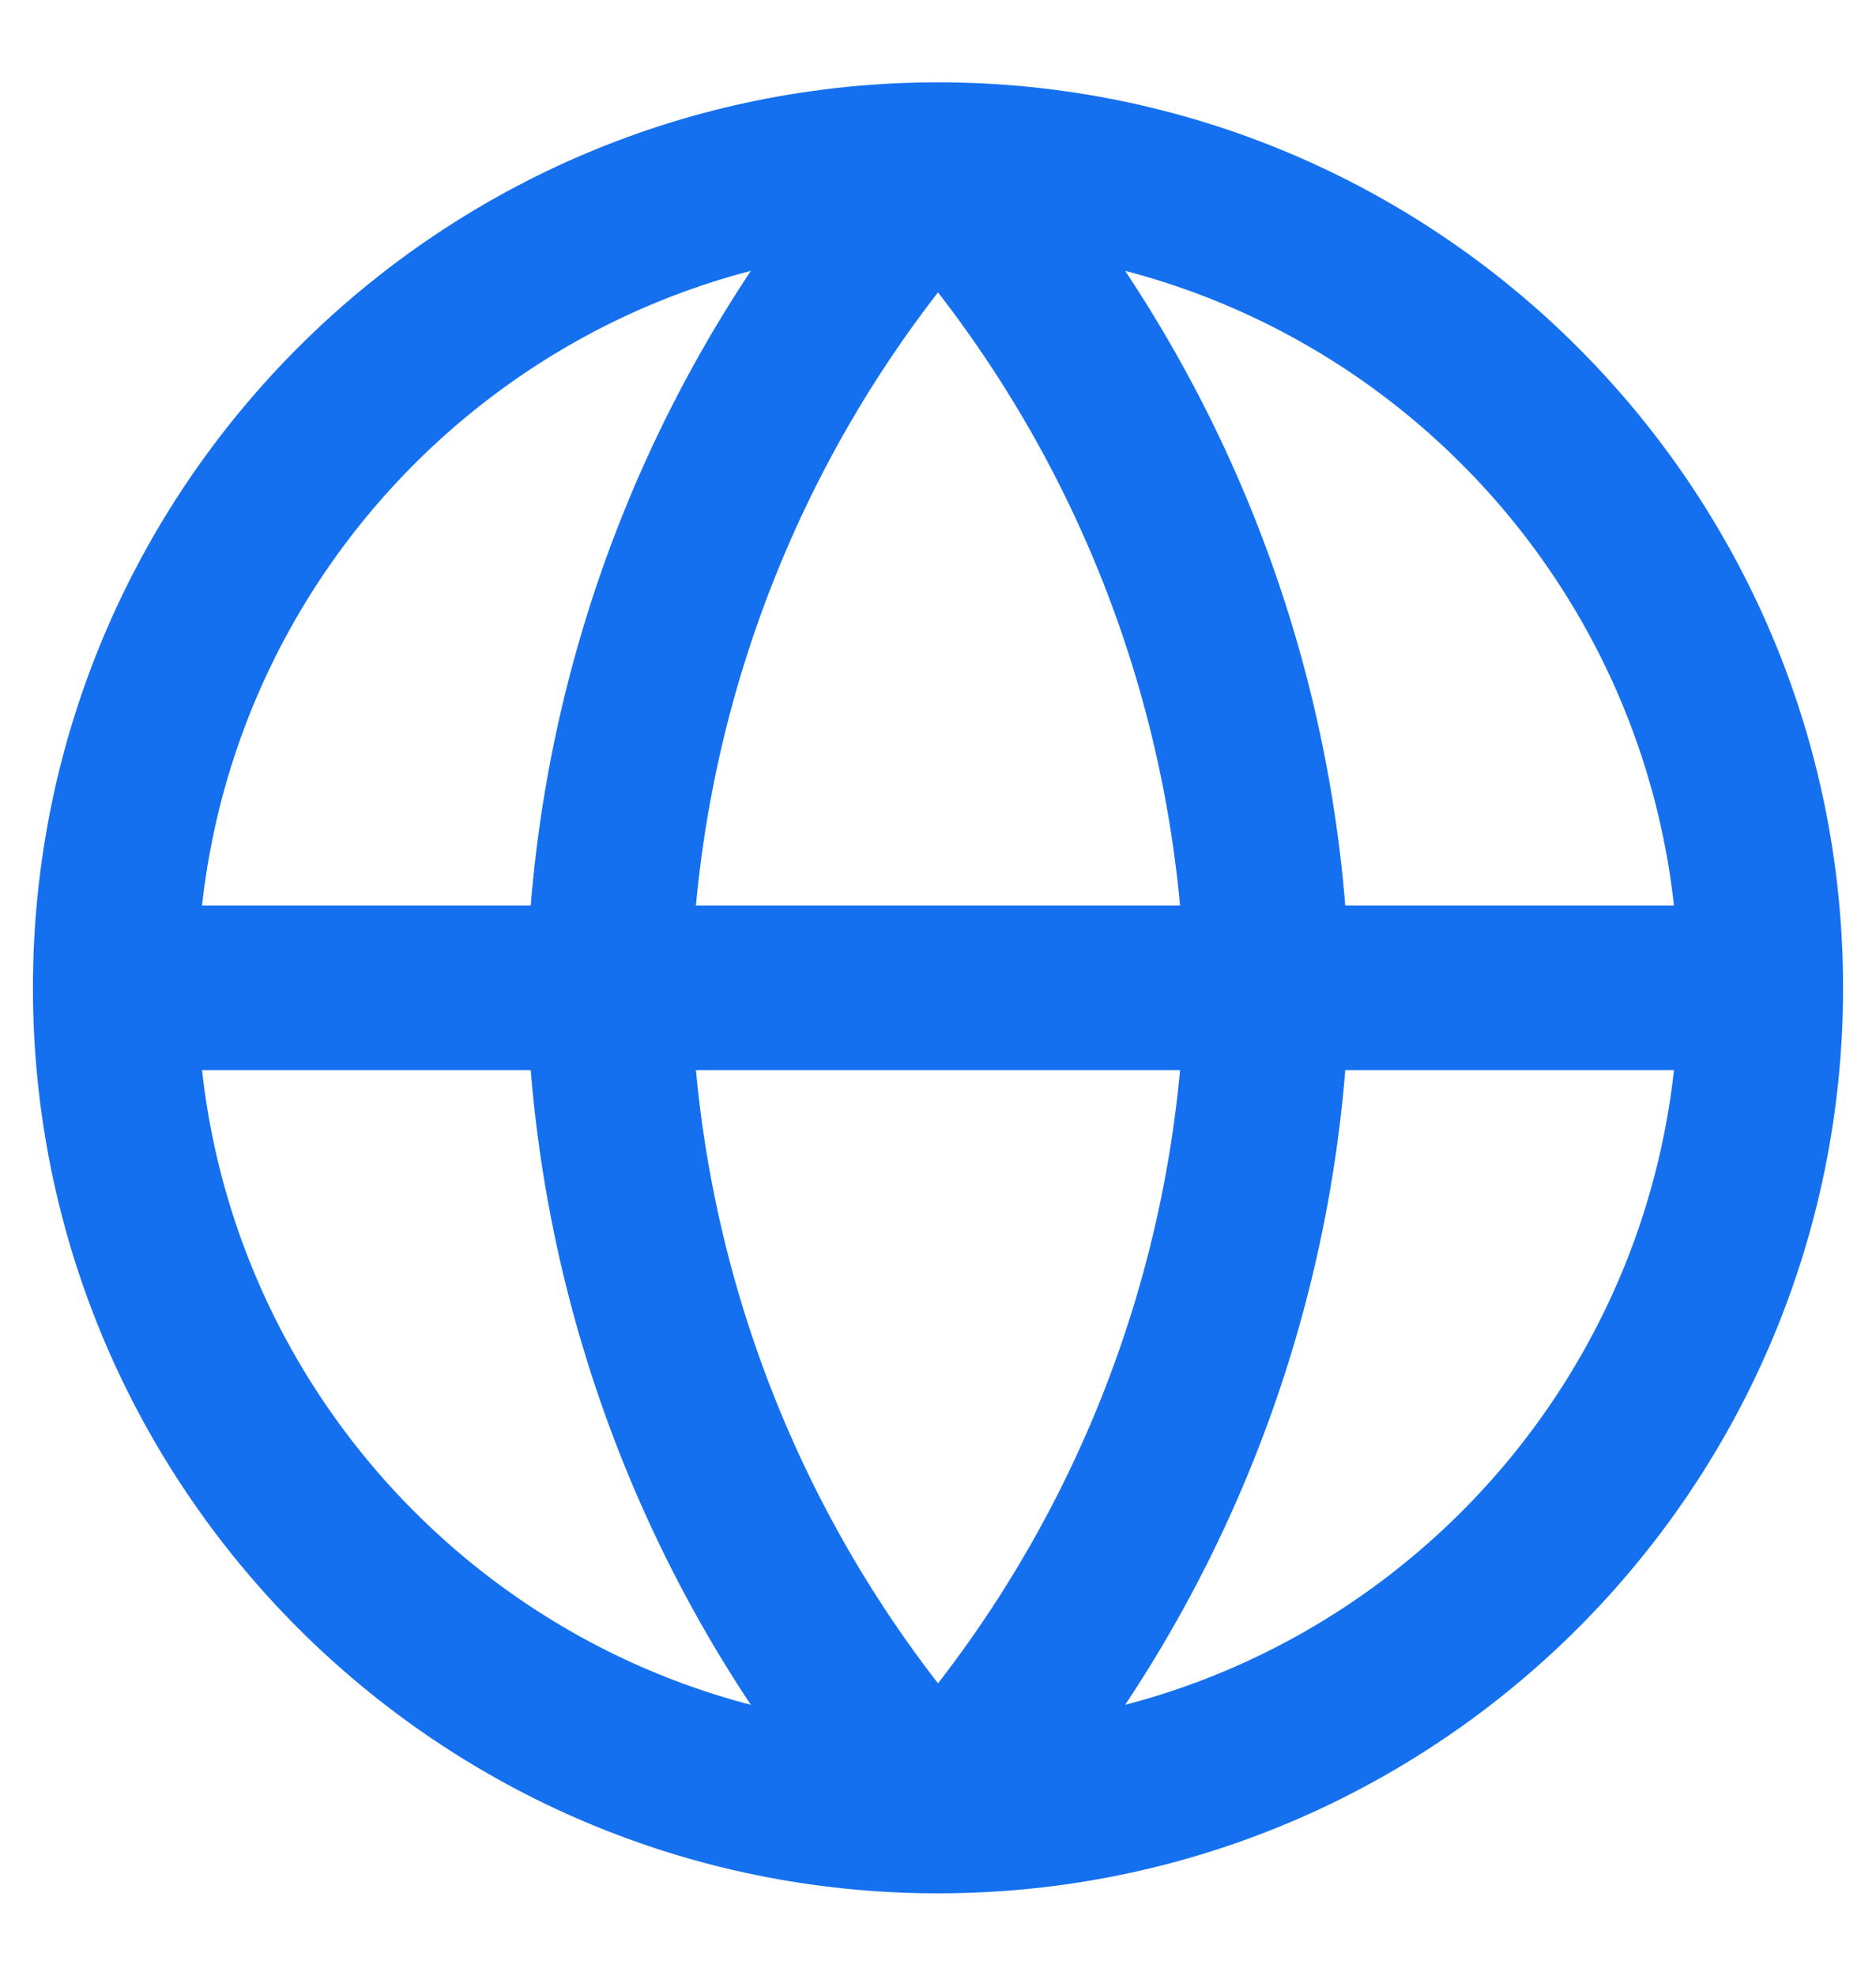
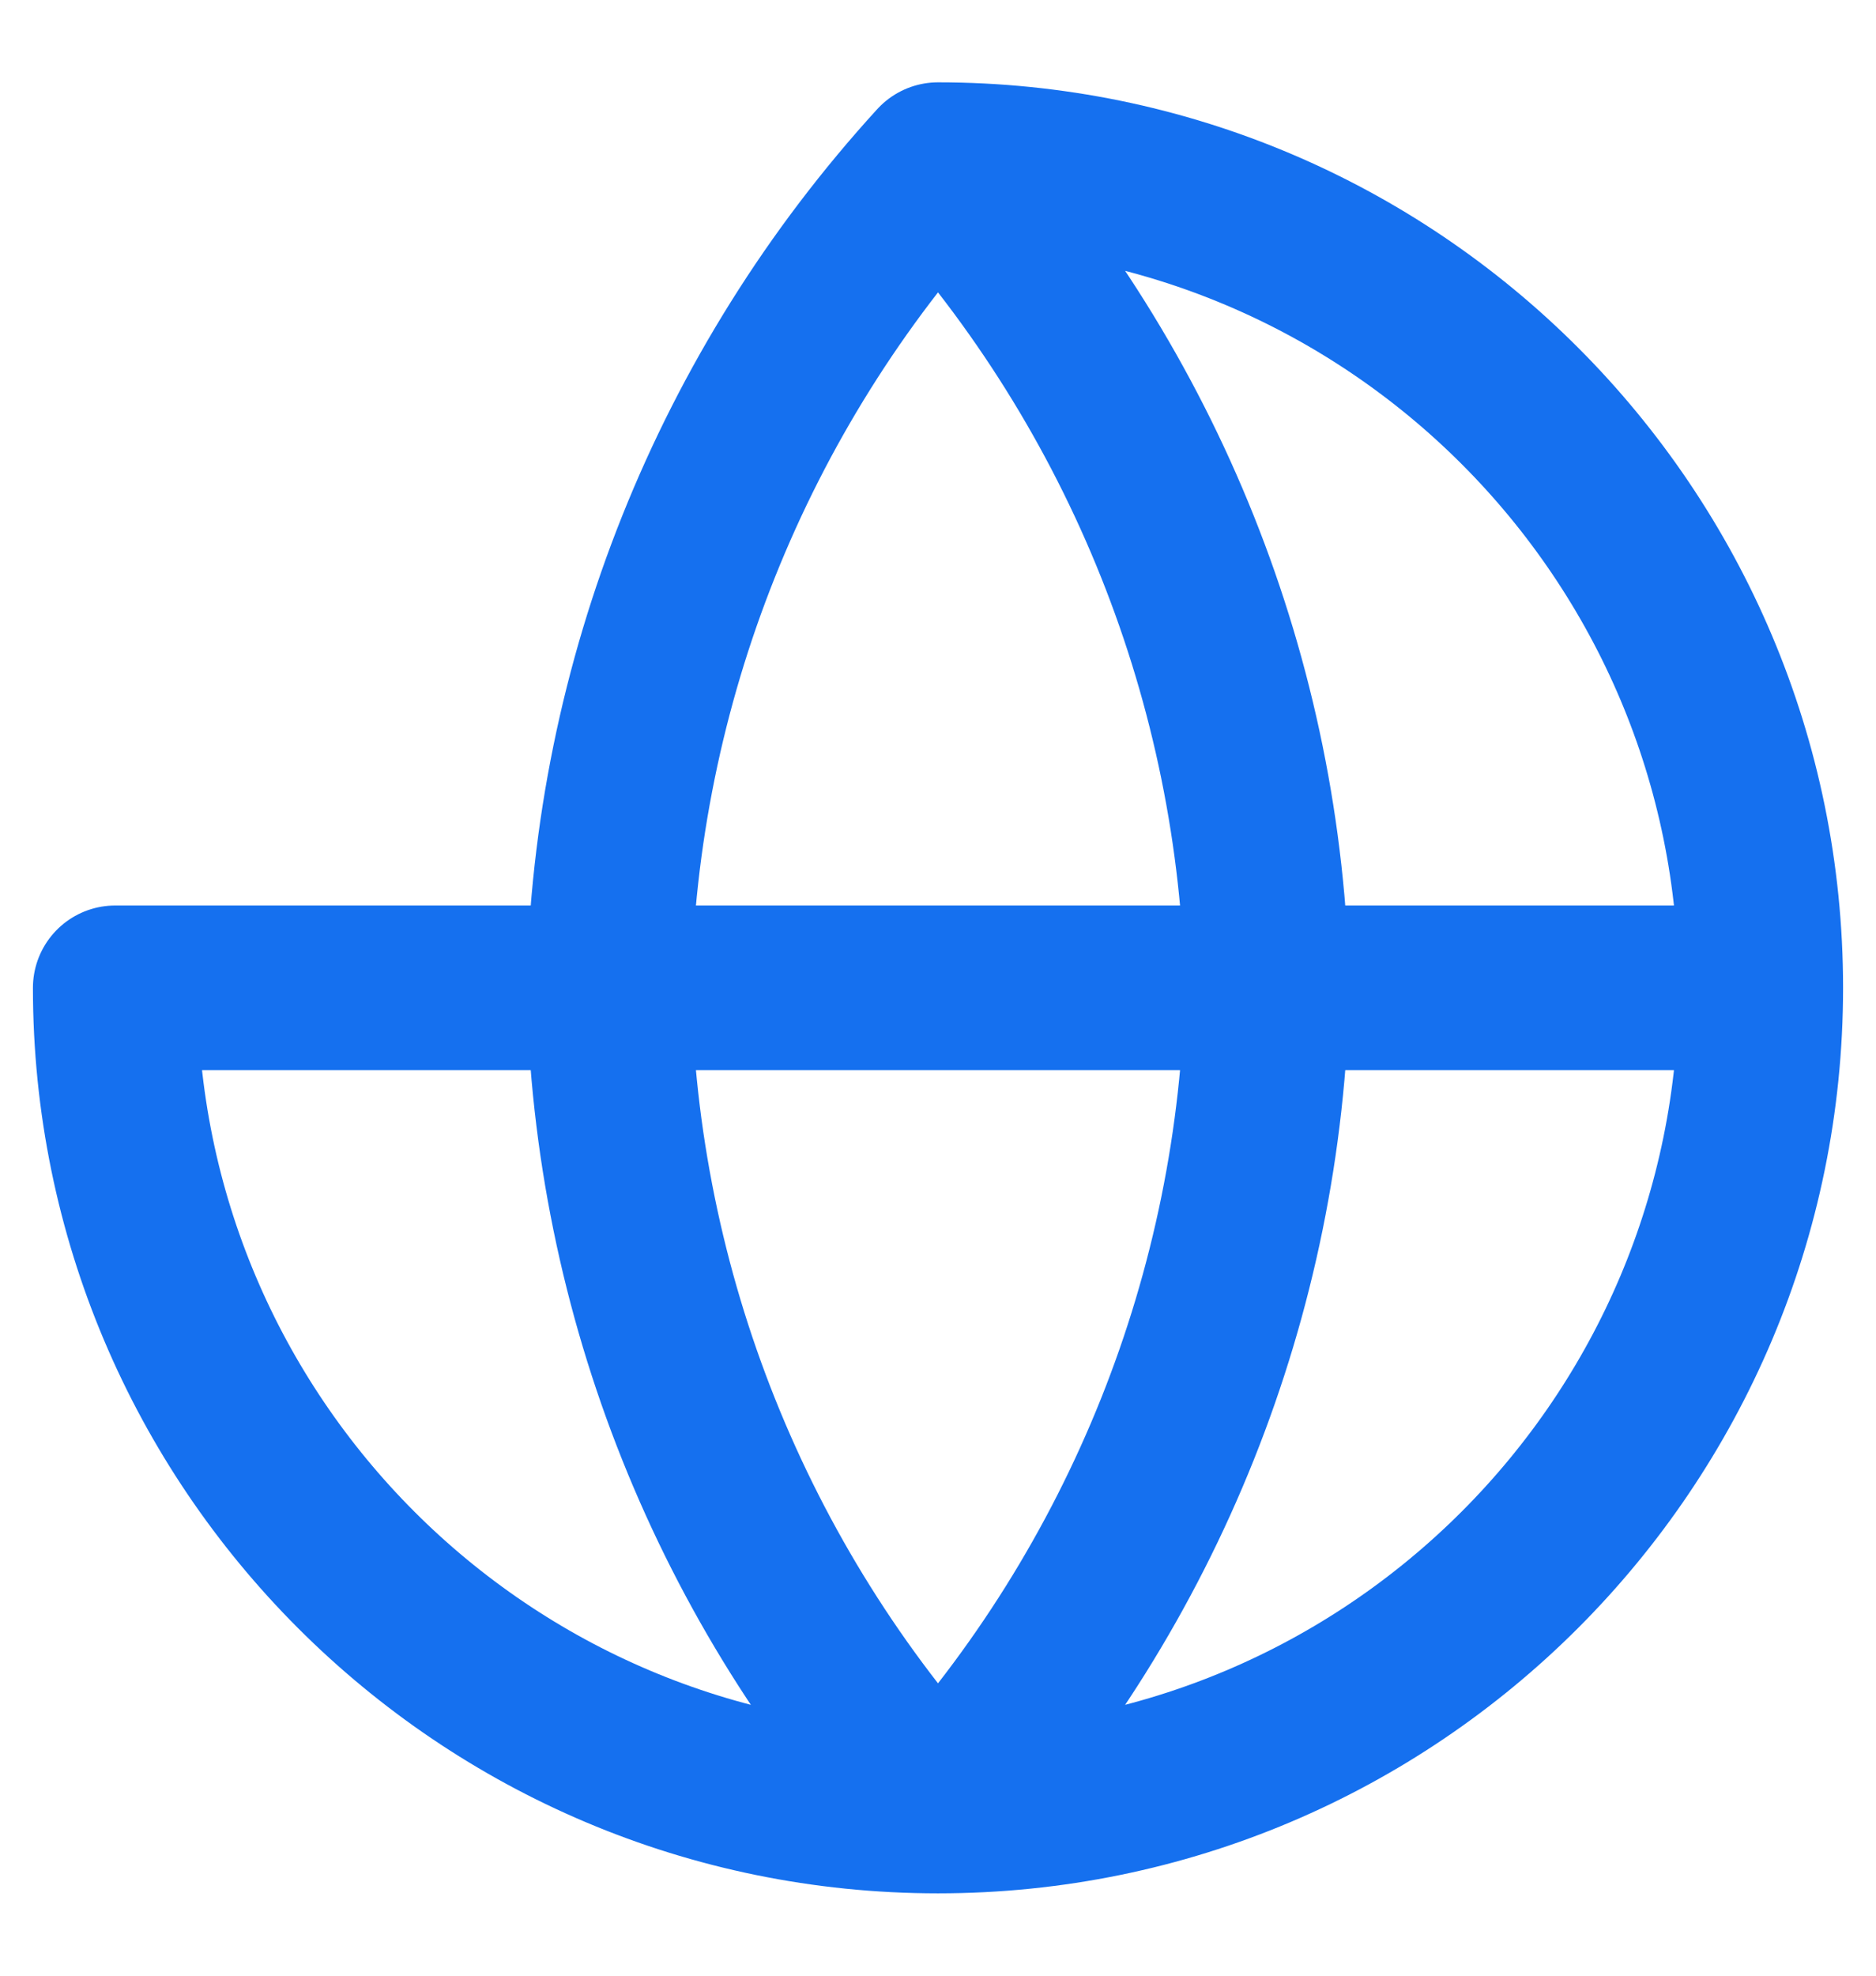
<svg xmlns="http://www.w3.org/2000/svg" width="19" height="20" viewBox="0 0 19 20" fill="none">
-   <path d="M1.167 10H17.833M1.167 10C1.167 14.602 4.898 18.333 9.5 18.333M1.167 10C1.167 5.398 4.898 1.667 9.5 1.667M17.833 10C17.833 14.602 14.102 18.333 9.5 18.333M17.833 10C17.833 5.398 14.102 1.667 9.5 1.667M9.5 1.667C11.584 3.949 12.769 6.91 12.833 10C12.769 13.09 11.584 16.052 9.5 18.333M9.5 1.667C7.416 3.949 6.231 6.91 6.167 10C6.231 13.09 7.416 16.052 9.5 18.333" stroke="#1570EF" stroke-width="1.667" stroke-linecap="round" stroke-linejoin="round" />
+   <path d="M1.167 10H17.833M1.167 10C1.167 14.602 4.898 18.333 9.5 18.333M1.167 10M17.833 10C17.833 14.602 14.102 18.333 9.5 18.333M17.833 10C17.833 5.398 14.102 1.667 9.5 1.667M9.5 1.667C11.584 3.949 12.769 6.91 12.833 10C12.769 13.09 11.584 16.052 9.5 18.333M9.5 1.667C7.416 3.949 6.231 6.91 6.167 10C6.231 13.09 7.416 16.052 9.5 18.333" stroke="#1570EF" stroke-width="1.667" stroke-linecap="round" stroke-linejoin="round" />
</svg>